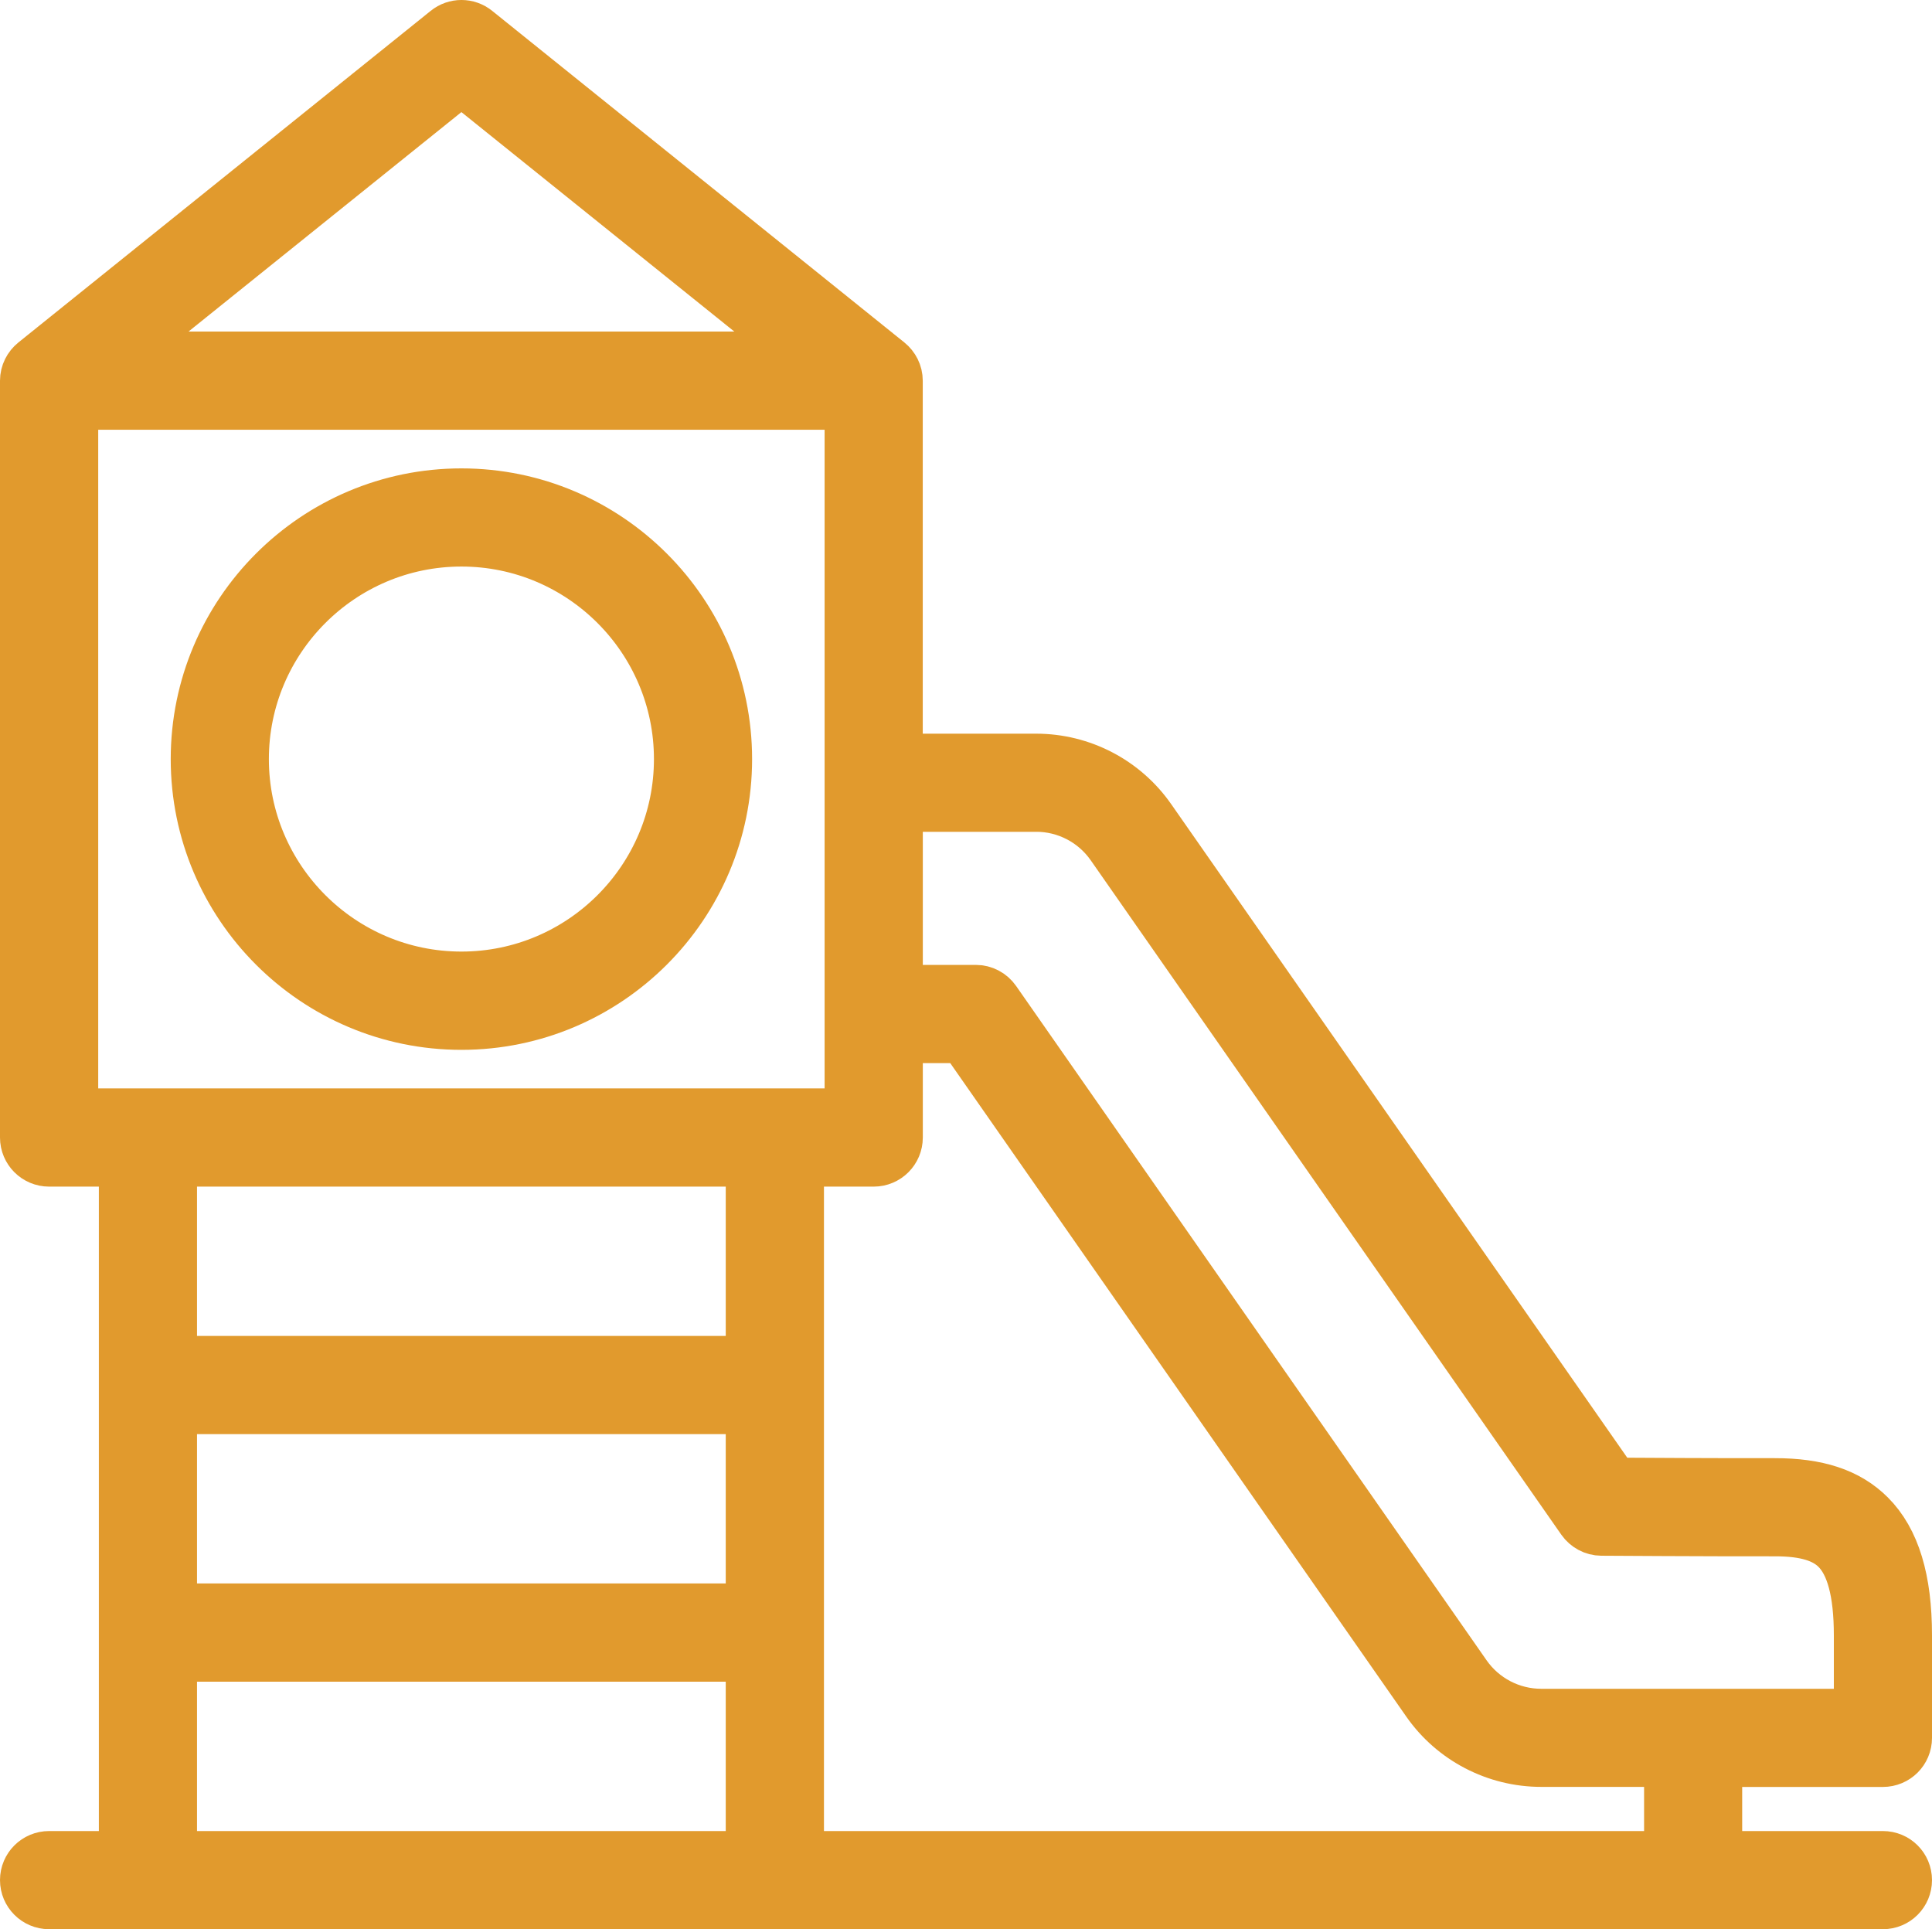
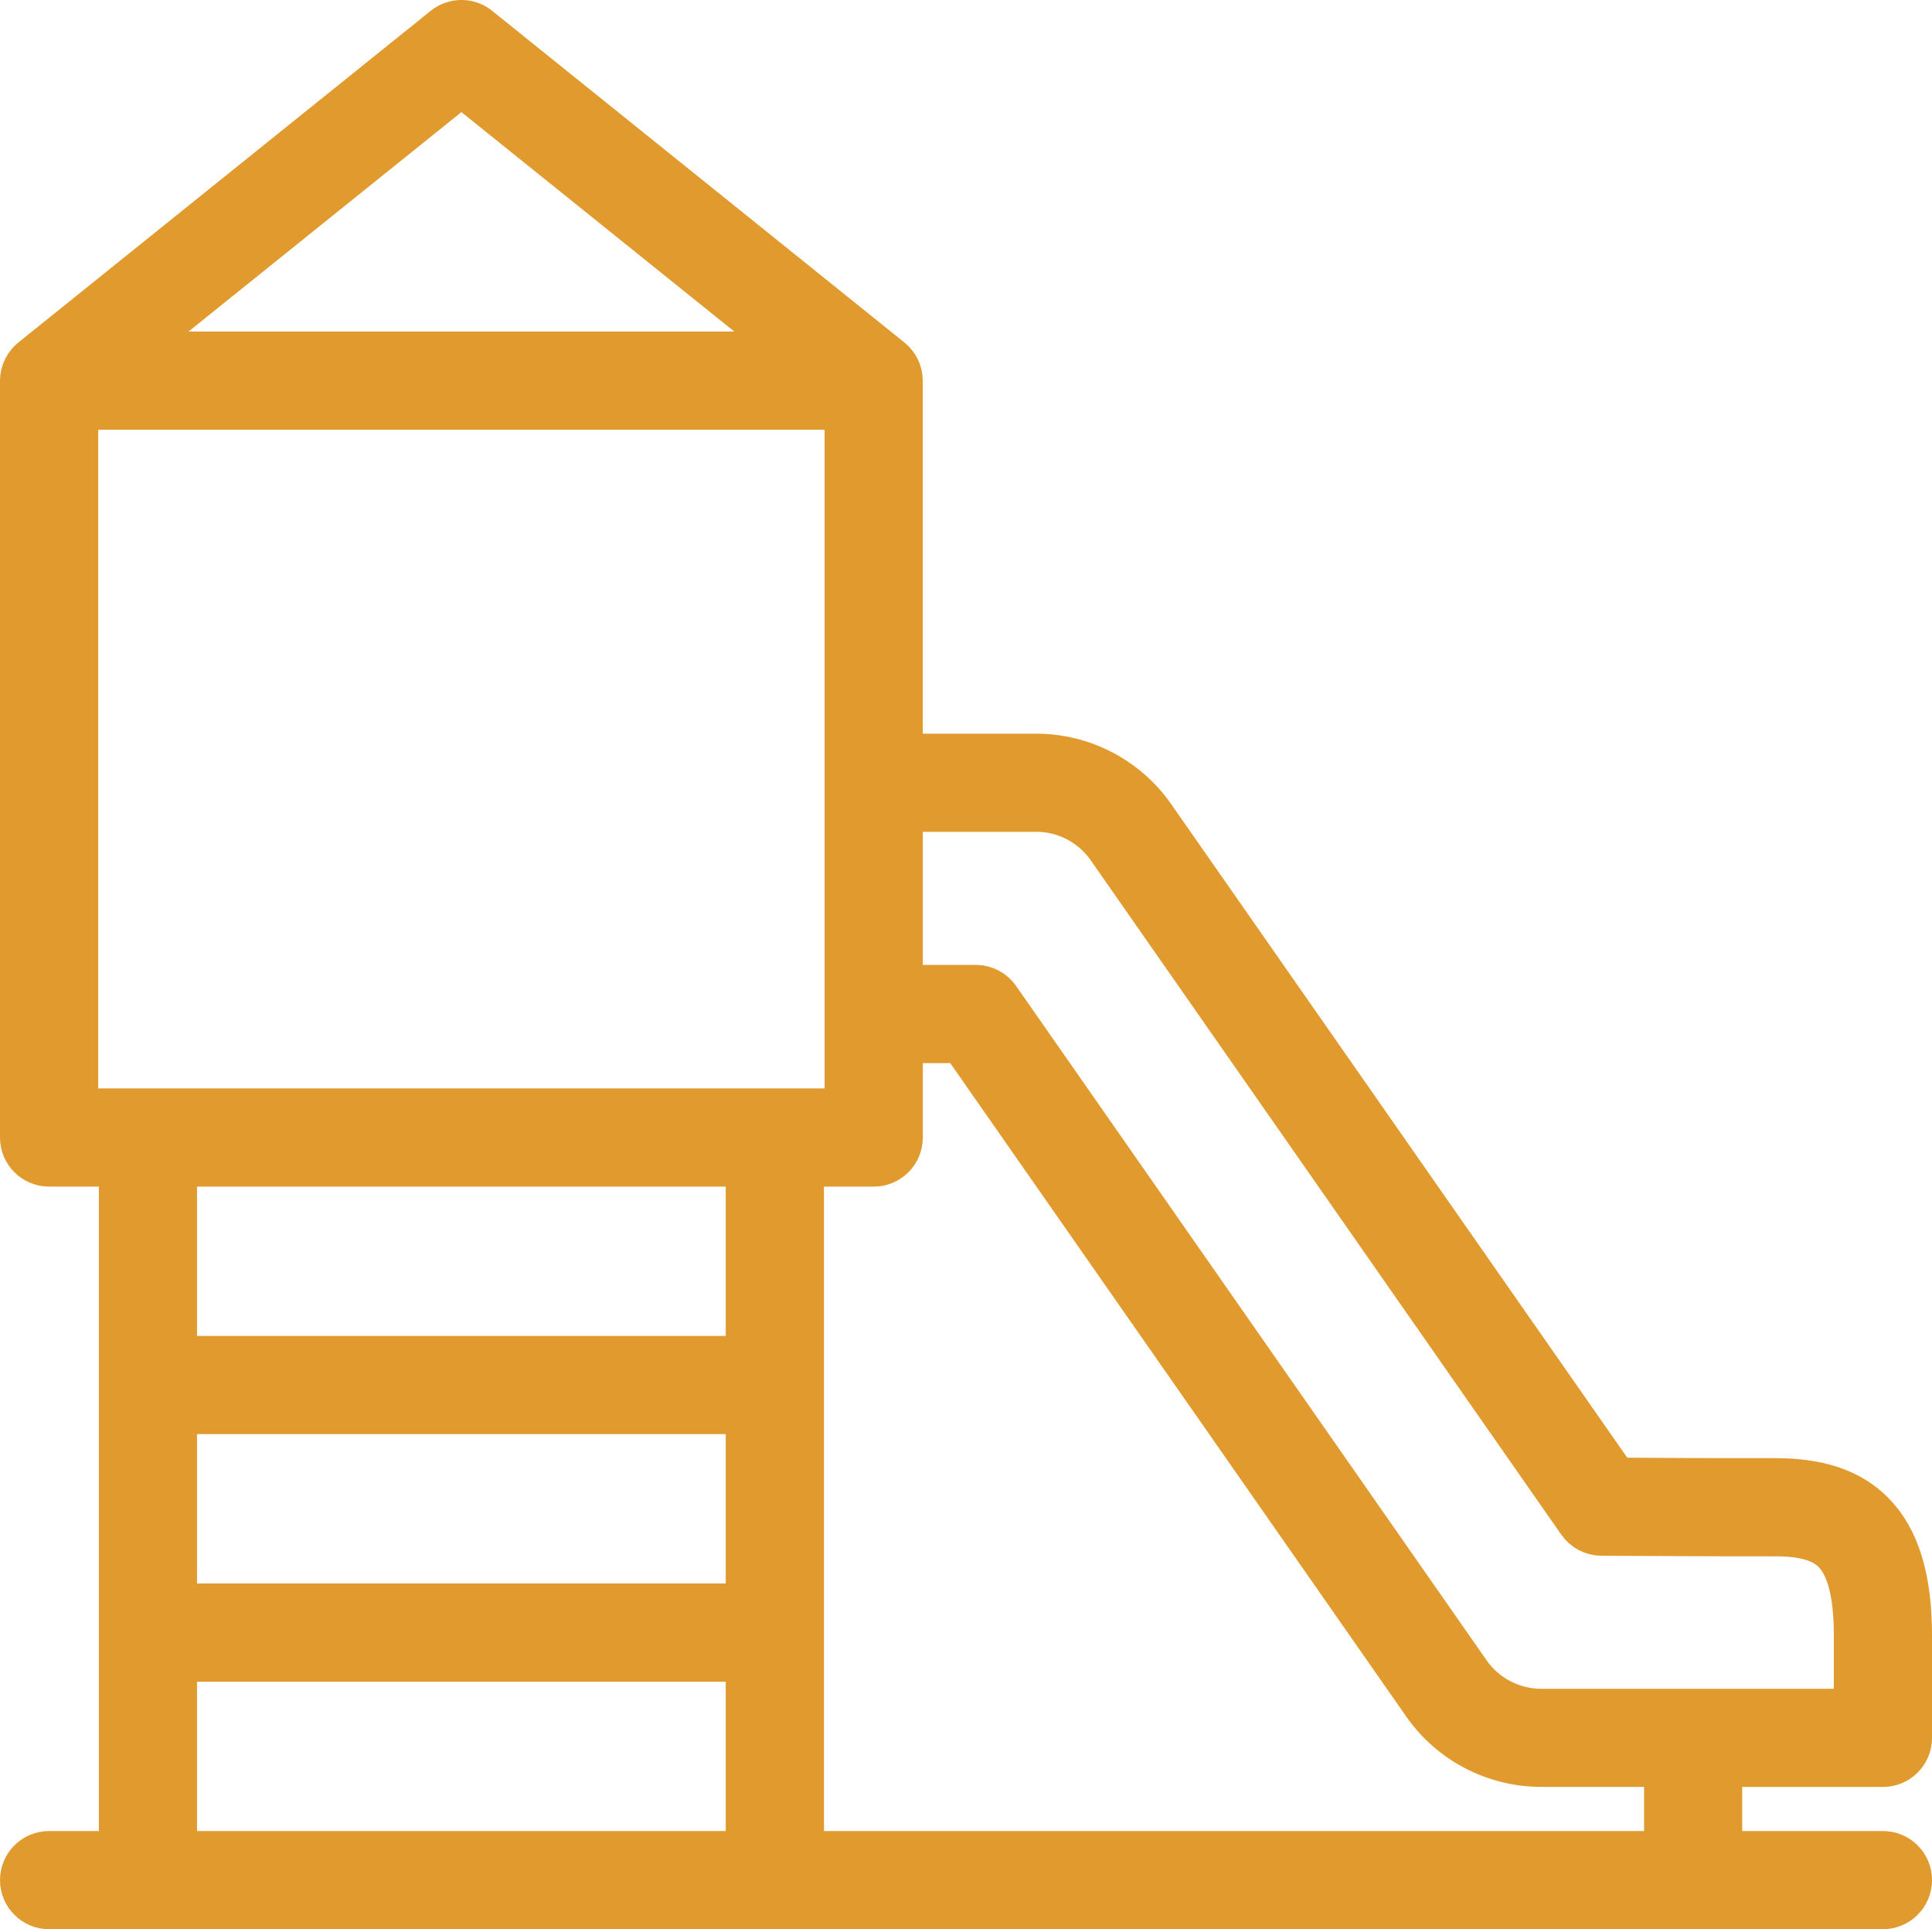
<svg xmlns="http://www.w3.org/2000/svg" version="1.1" id="Layer_1" x="0px" y="0px" width="32.773px" height="32.724px" viewBox="0 0 32.773 32.724" enable-background="new 0 0 32.773 32.724" xml:space="preserve">
  <g>
-     <path fill="#E19A2D" stroke="#E19A2D" stroke-miterlimit="10" d="M7.827,17.308c2.444,0,4.431-1.988,4.431-4.432   c0-2.443-1.987-4.431-4.431-4.431c-2.443,0-4.431,1.988-4.431,4.431C3.396,15.32,5.383,17.308,7.827,17.308z M7.827,9.11   c2.077,0,3.766,1.689,3.766,3.766s-1.689,3.765-3.766,3.765c-2.076,0-3.766-1.689-3.766-3.765S5.75,9.11,7.827,9.11z" />
    <path fill="#E19A2D" stroke="#E19A2D" stroke-miterlimit="10" d="M31.94,29.811c0.185,0,0.333-0.148,0.333-0.332v-1.74   c0-0.932-0.198-1.582-0.604-1.987c-0.355-0.354-0.852-0.519-1.566-0.518c-0.914,0.002-2.283-0.006-2.761-0.009l-7.885-11.299   c-0.429-0.615-1.132-0.981-1.881-0.981h-2.423V6.458c0-0.105-0.05-0.198-0.125-0.259L8.036,0.574c-0.122-0.099-0.295-0.099-0.417,0   L0.625,6.199C0.55,6.26,0.5,6.353,0.5,6.458v12.837c0,0.184,0.149,0.333,0.333,0.333h1.344v11.931H0.833   c-0.184,0-0.333,0.148-0.333,0.332s0.149,0.333,0.333,0.333H31.94c0.185,0,0.333-0.149,0.333-0.333s-0.148-0.332-0.333-0.332   h-2.887v-1.748H31.94z M17.577,13.609c0.531,0,1.03,0.26,1.335,0.697l7.983,11.44c0.062,0.088,0.162,0.142,0.27,0.143   c0.019,0,1.819,0.012,2.94,0.01c0.003,0,0.007,0,0.01,0c0.519,0,0.863,0.104,1.085,0.324c0.274,0.273,0.408,0.77,0.408,1.516v1.407   h-5.463c-0.533,0-1.032-0.26-1.337-0.696l-7.982-11.44c-0.062-0.089-0.164-0.143-0.272-0.143h-1.4v-3.257H17.577z M7.827,1.26   l6.049,4.864H1.778L7.827,1.26z M1.166,6.79h13.322v12.172H1.166V6.79z M2.842,23.826h9.969v3.533H2.842V23.826z M12.811,19.628   v3.533H2.842v-3.533H12.811z M2.842,31.559v-3.533h9.969v3.533H2.842z M28.389,31.559H13.477V19.628h1.344   c0.184,0,0.333-0.149,0.333-0.333v-1.762h1.226l7.884,11.297c0.428,0.614,1.131,0.98,1.882,0.98h2.243V31.559z" />
  </g>
</svg>